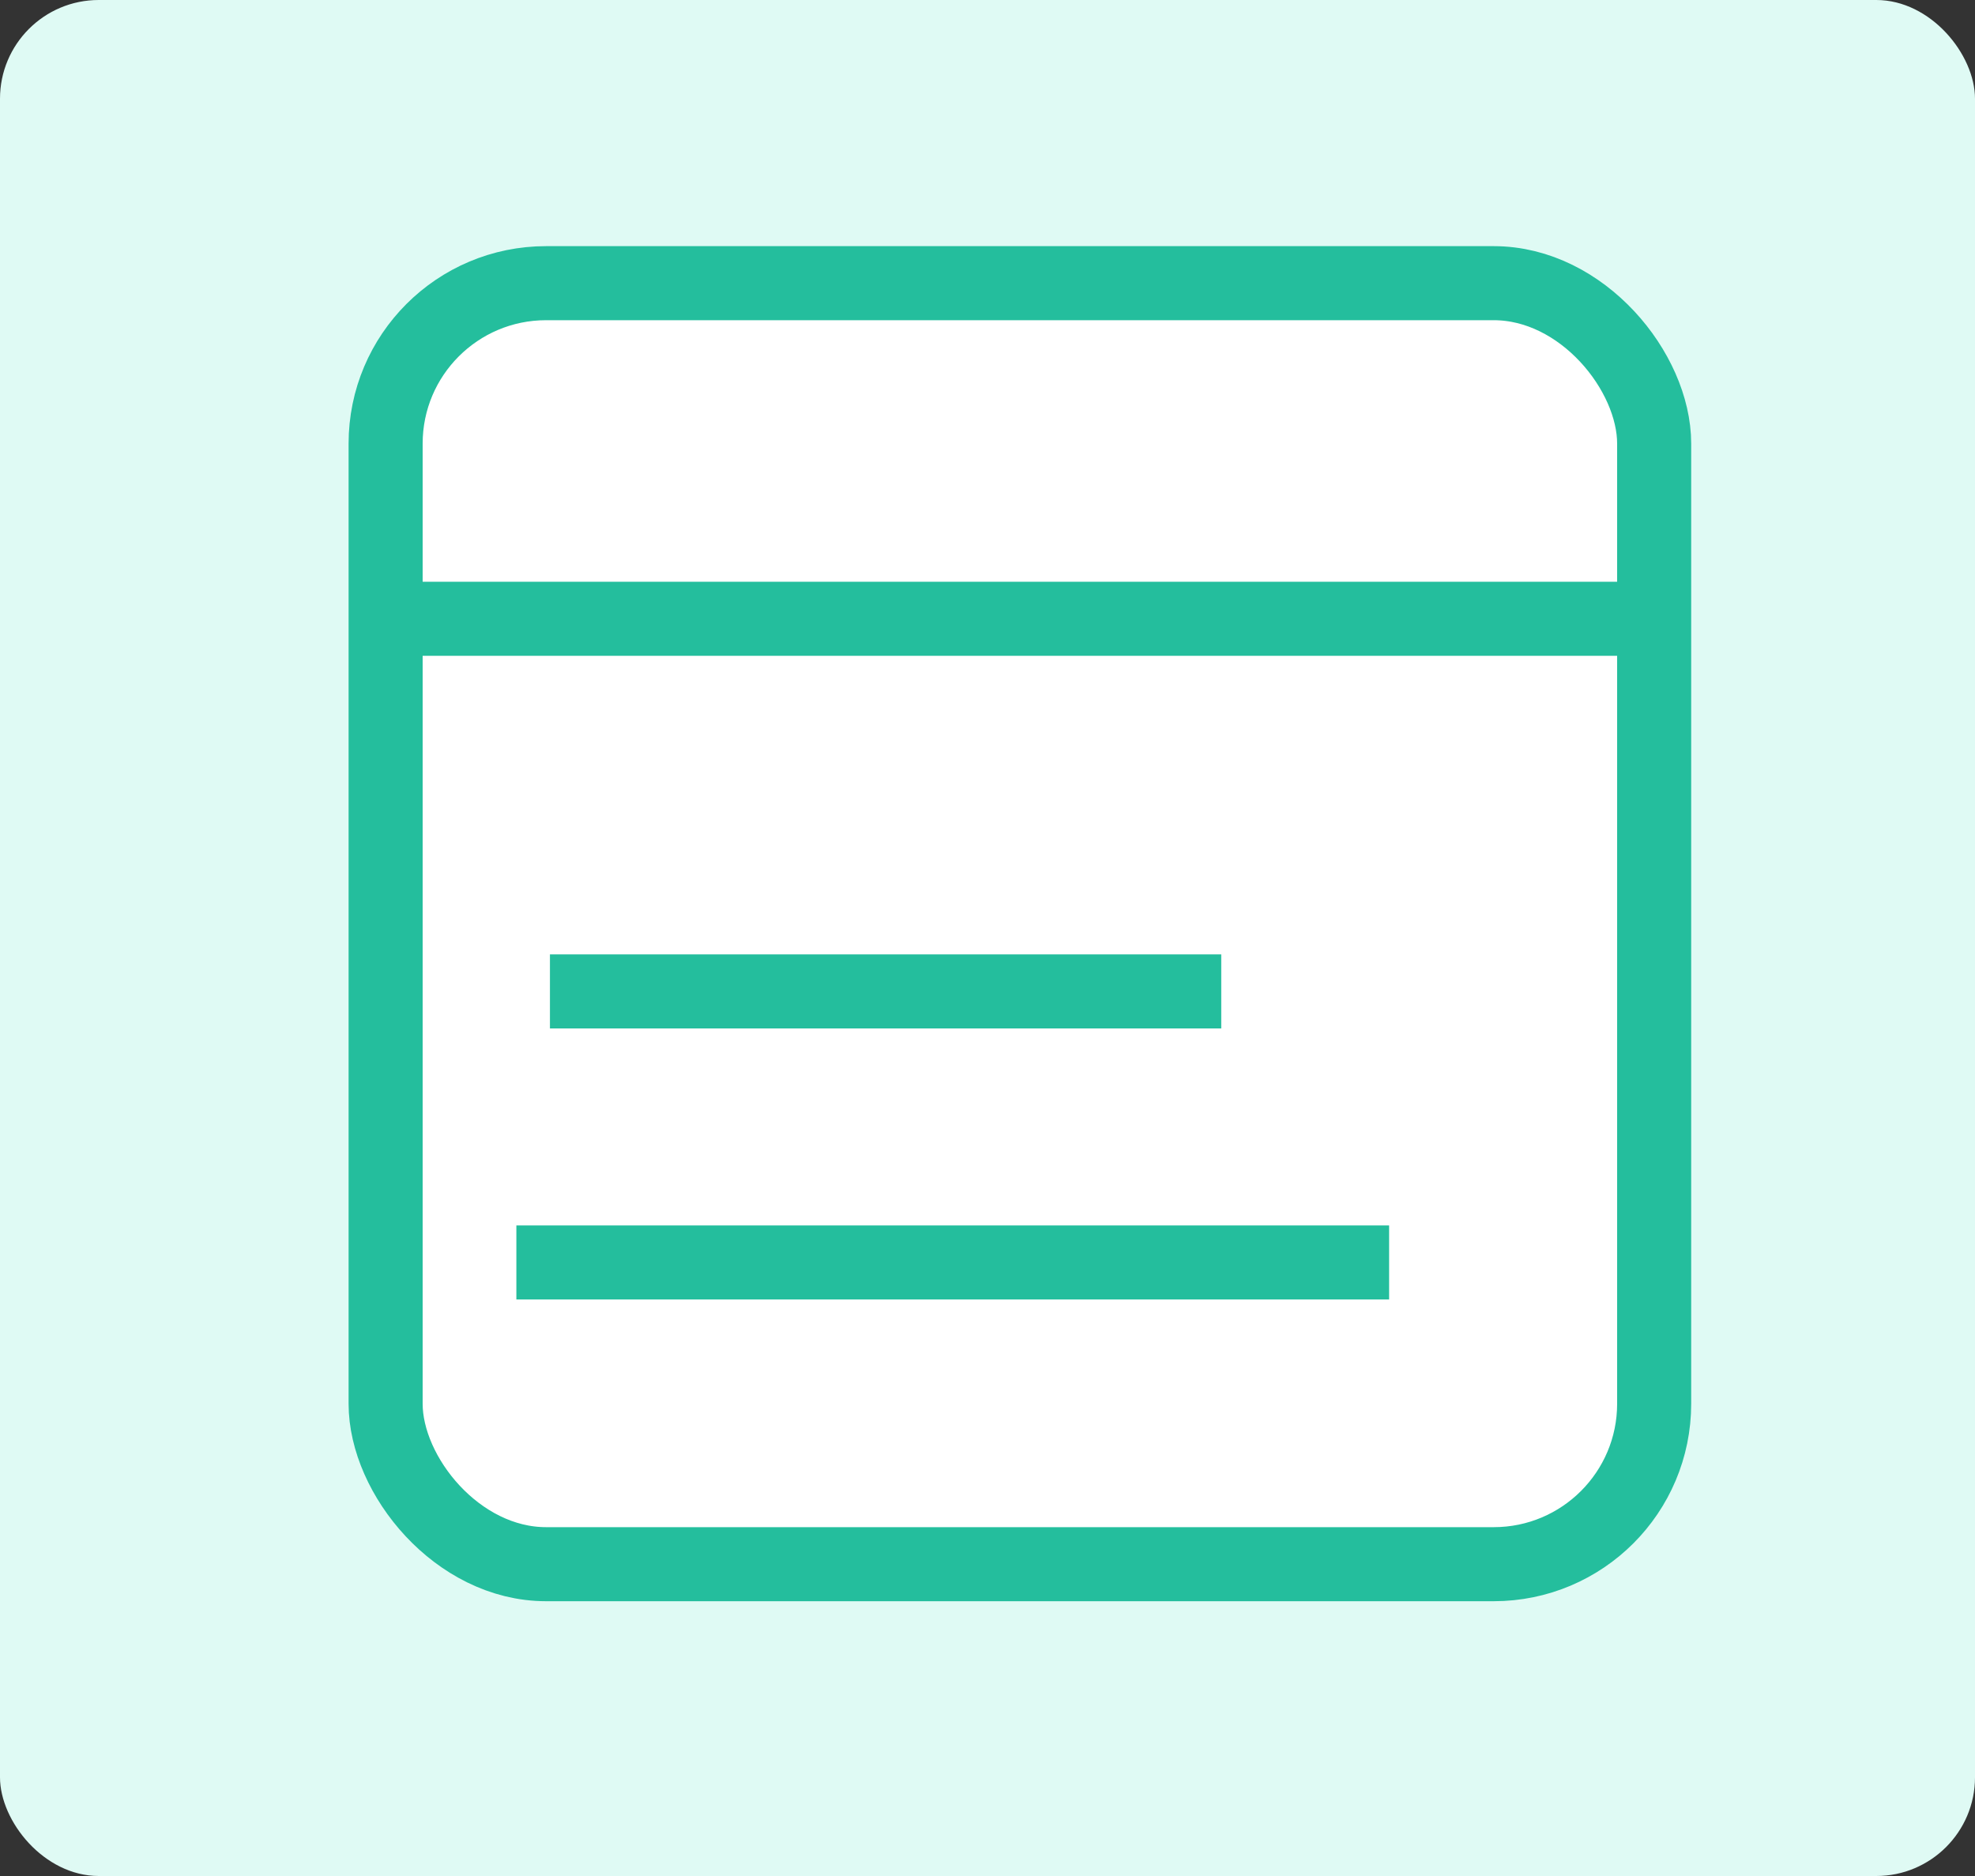
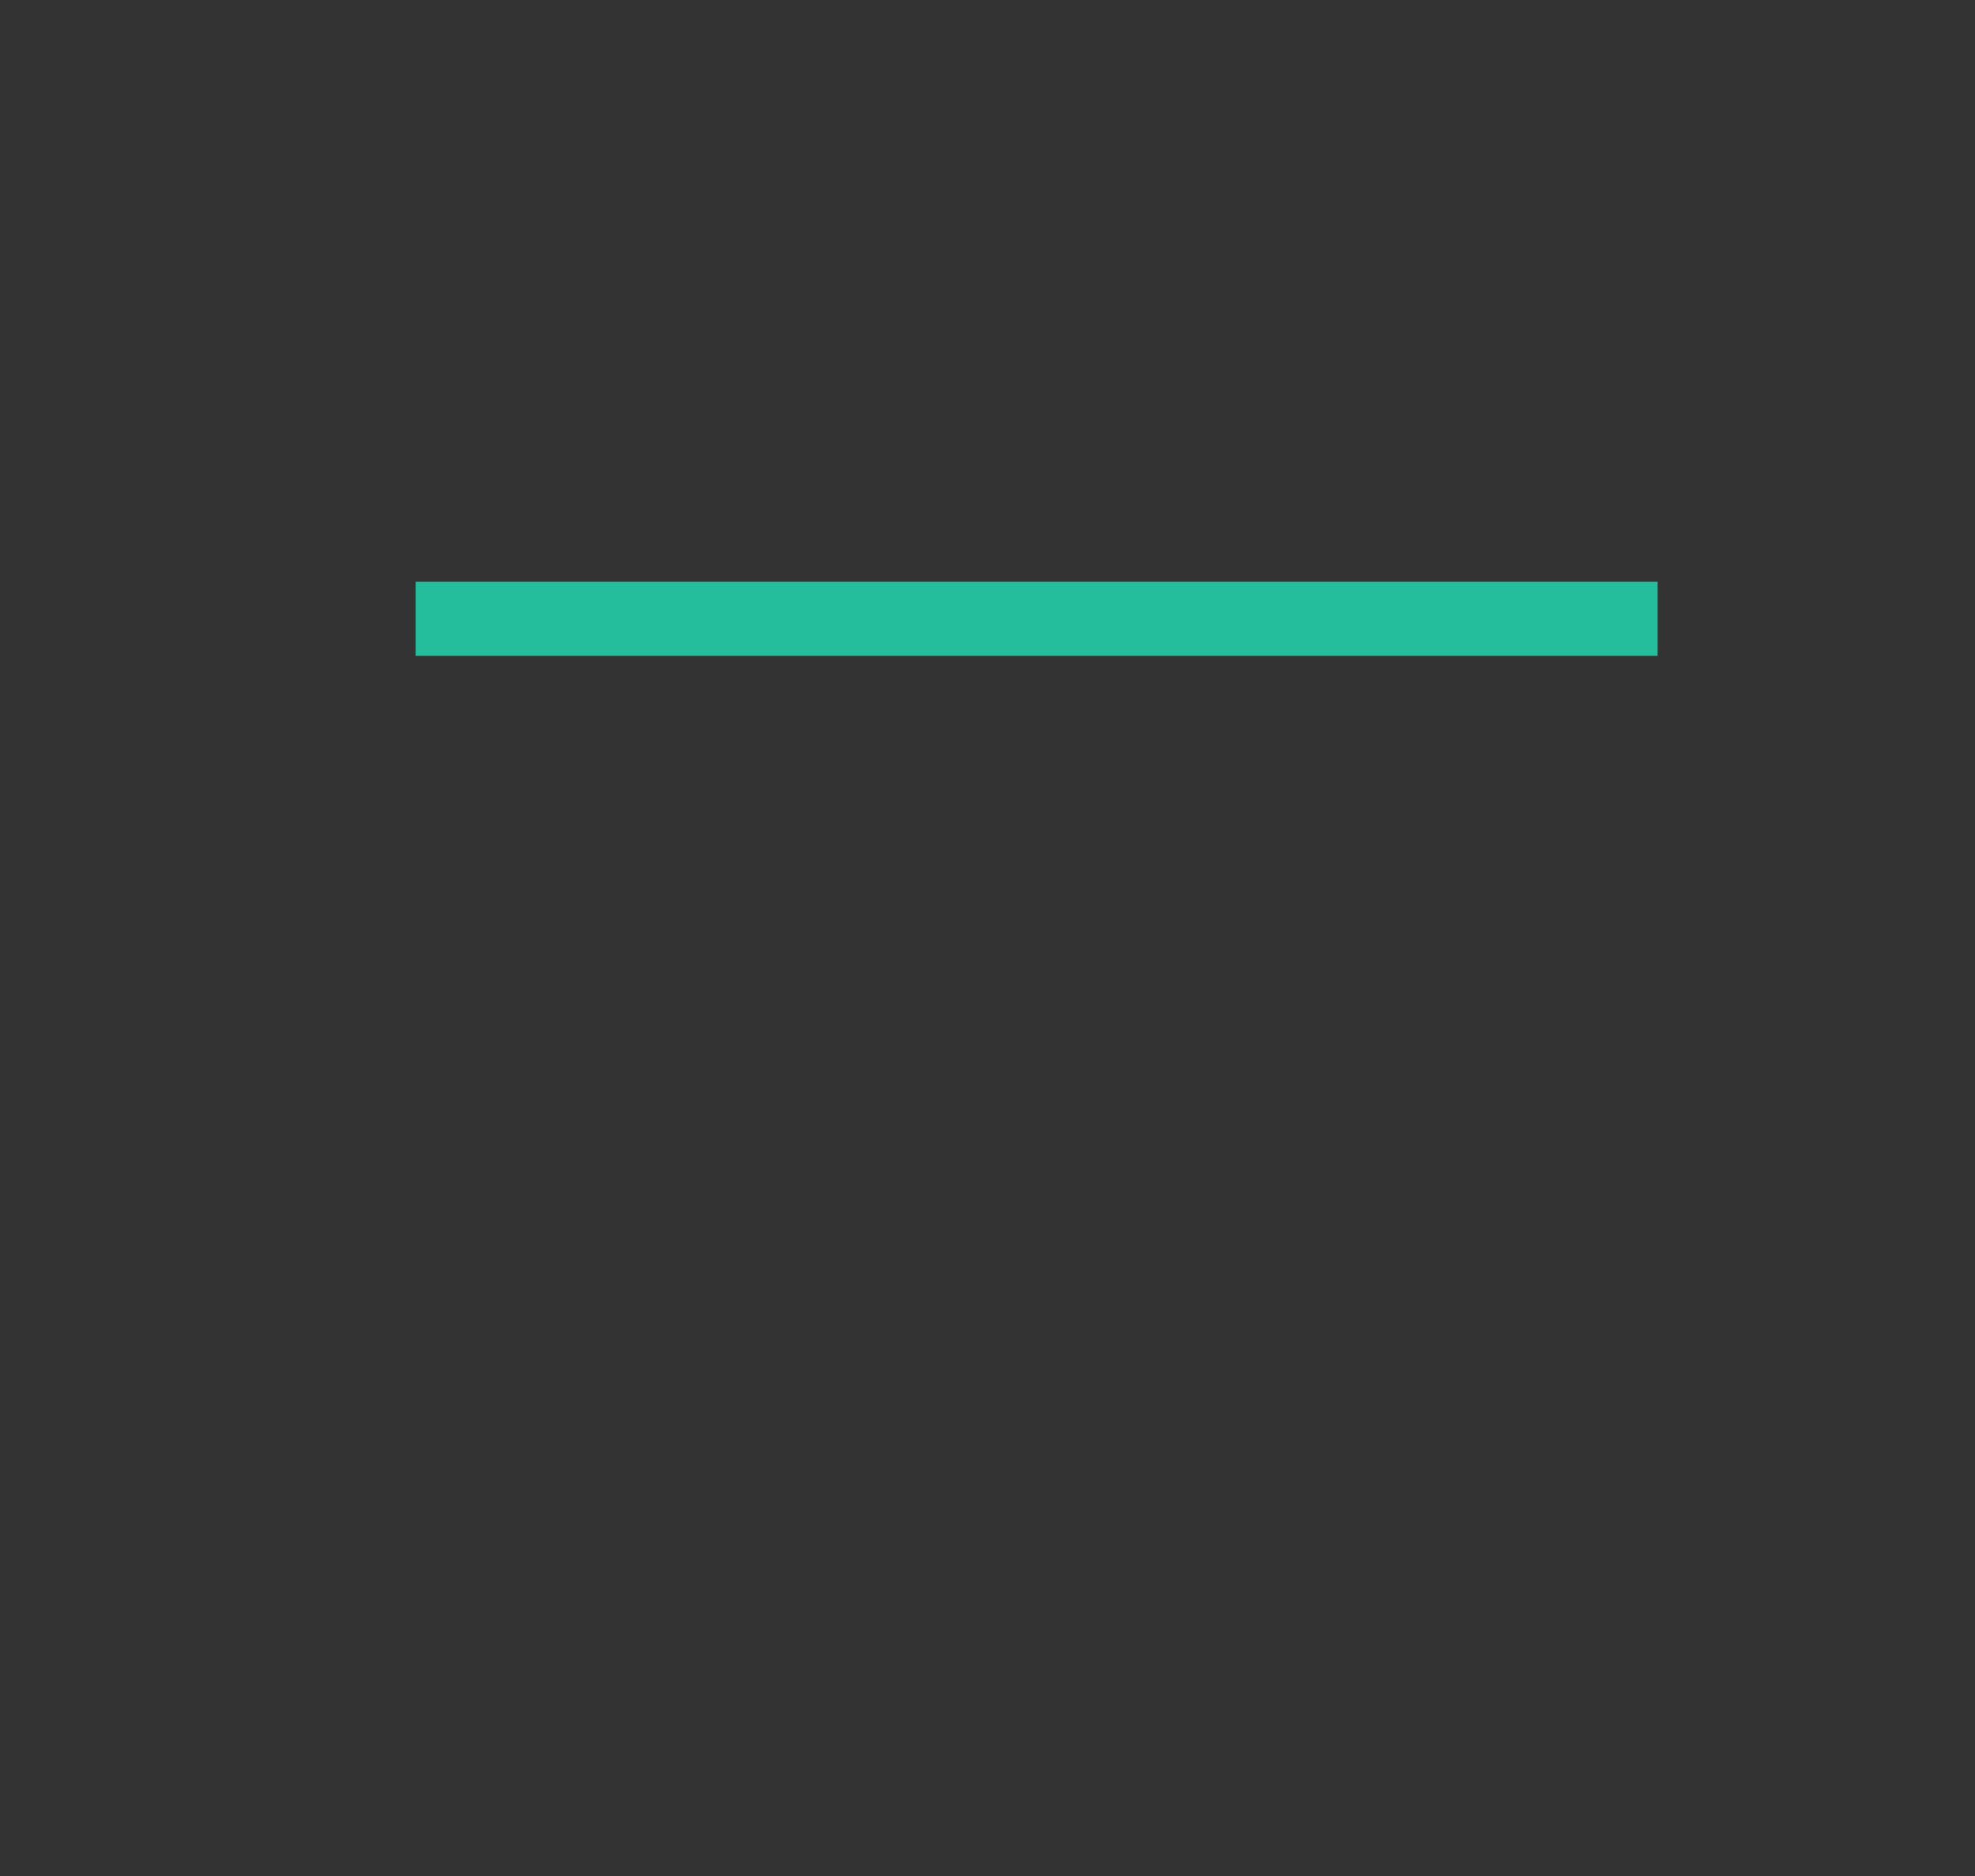
<svg xmlns="http://www.w3.org/2000/svg" width="20" height="19" viewBox="0 0 20 19" fill="none">
  <rect x="0" y="0" width="20" height="19" fill="#333333" stroke="none" />
-   <rect width="20" height="19" rx="1" fill="#DFFAF4" />
-   <rect x="3.905" y="2.868" width="12.846" height="12.974" rx="1.625" fill="white" stroke="#24BE9D" stroke-width="0.75" />
  <path d="M4.209 6.267H16.786" stroke="#24BE9D" stroke-width="0.75" />
-   <path d="M5.229 12.786H14.067" stroke="#24BE9D" stroke-width="0.75" />
-   <path d="M5.569 10.041L12.367 10.041" stroke="#24BE9D" stroke-width="0.75" />
</svg>